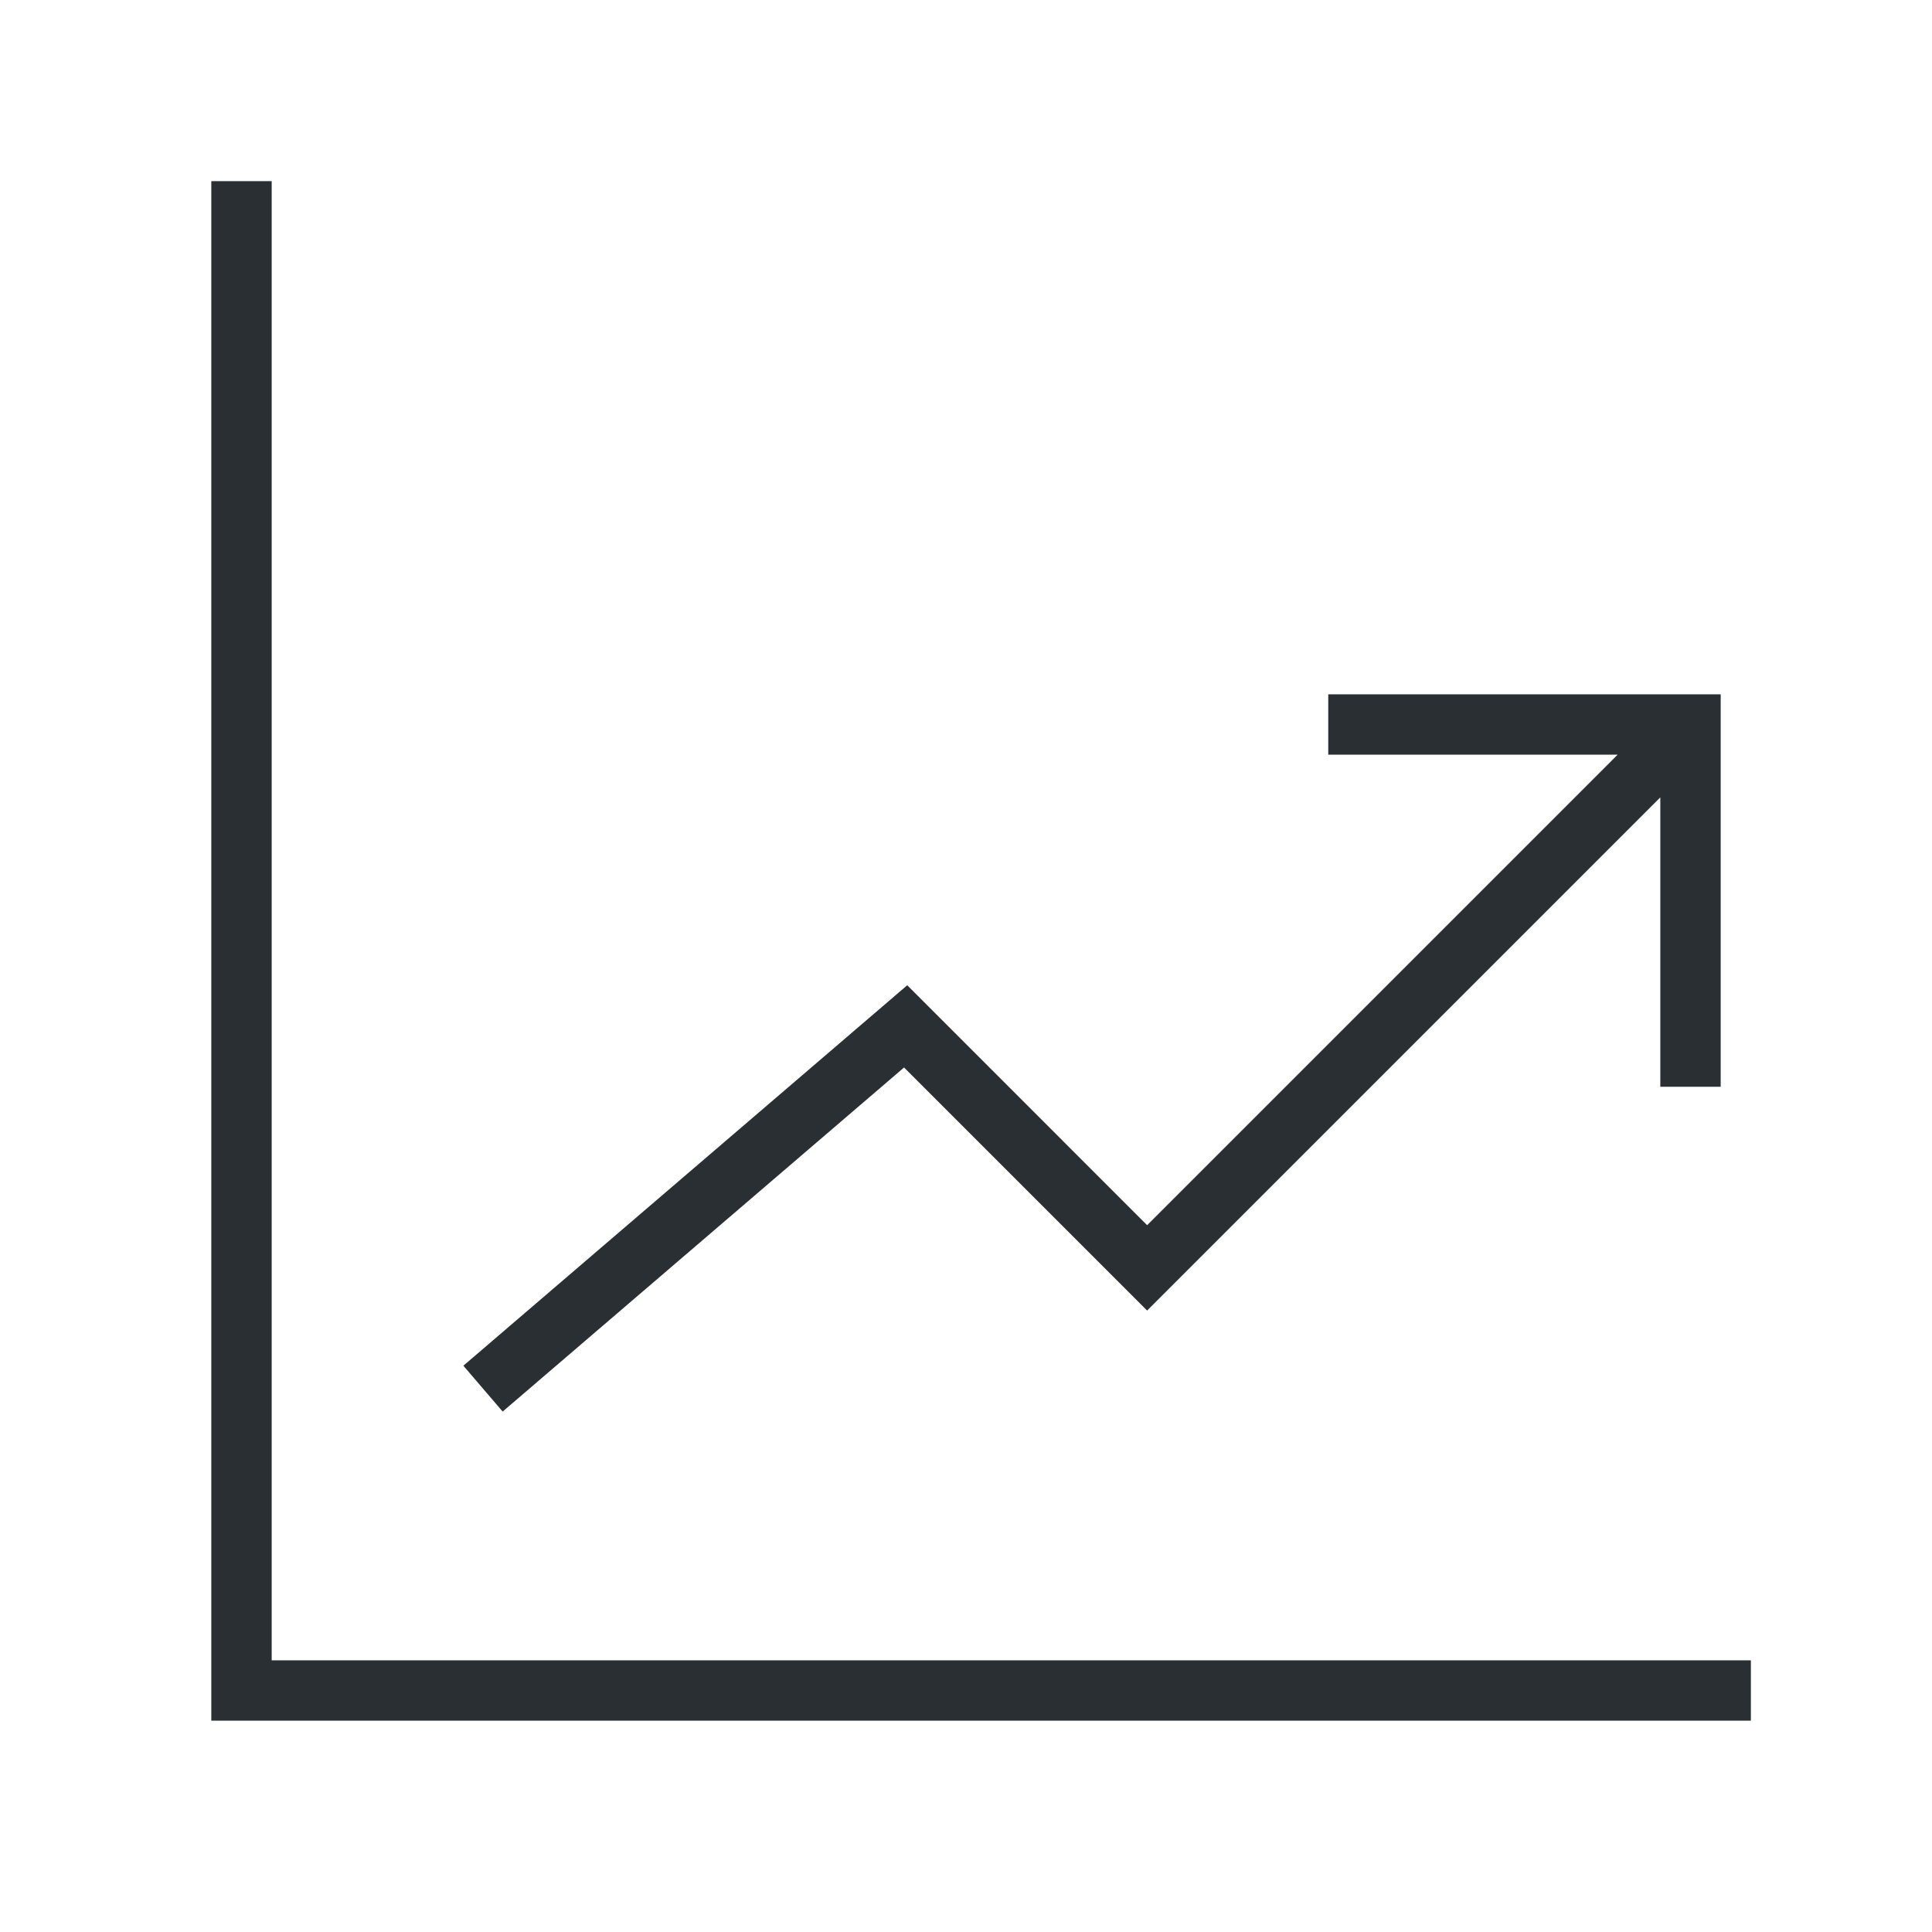
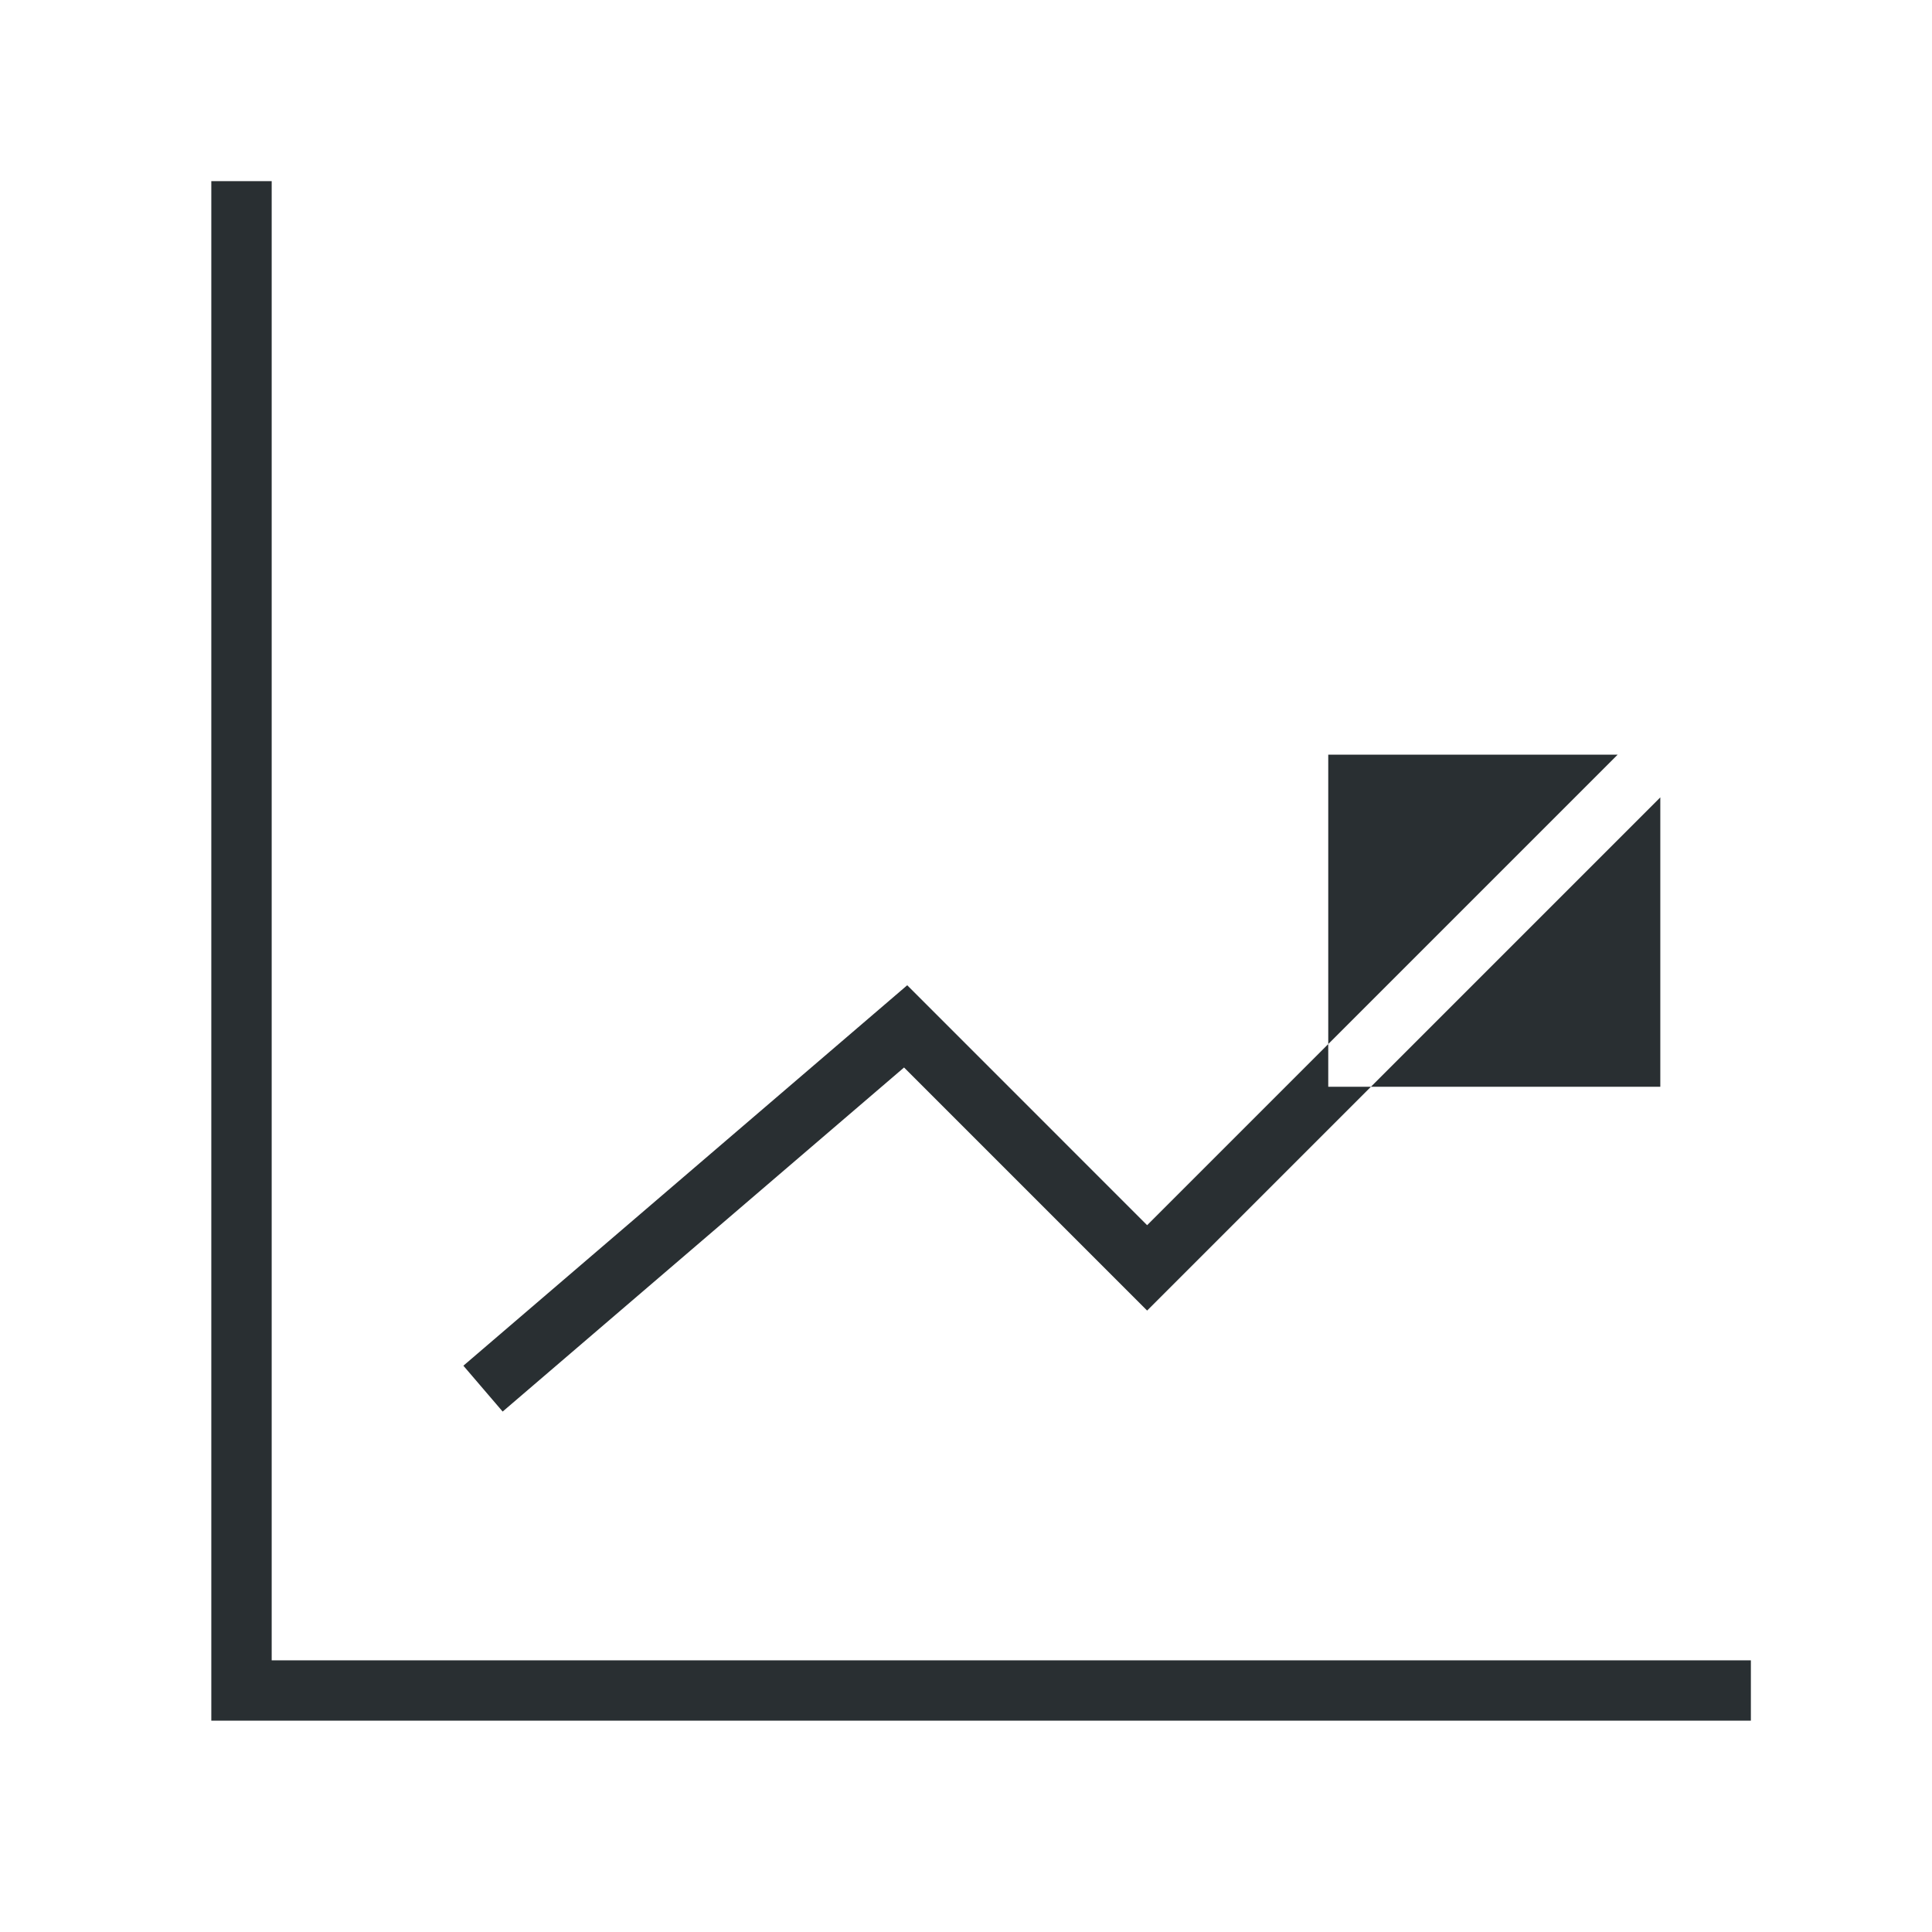
<svg xmlns="http://www.w3.org/2000/svg" fill="none" viewBox="0 0 64 64" height="64" width="64">
-   <path fill="#292F32" d="M9 55H58V57H7V6H9V55ZM57 36H55V26.414L38 43.414L29.948 35.362L16.651 46.76L15.35 45.241L30.053 32.638L38 40.586L53.586 25H44V23H57V36Z" />
+   <path fill="#292F32" d="M9 55H58V57H7V6H9V55ZM57 36H55V26.414L38 43.414L29.948 35.362L16.651 46.76L15.35 45.241L30.053 32.638L38 40.586L53.586 25H44V23V36Z" />
</svg>